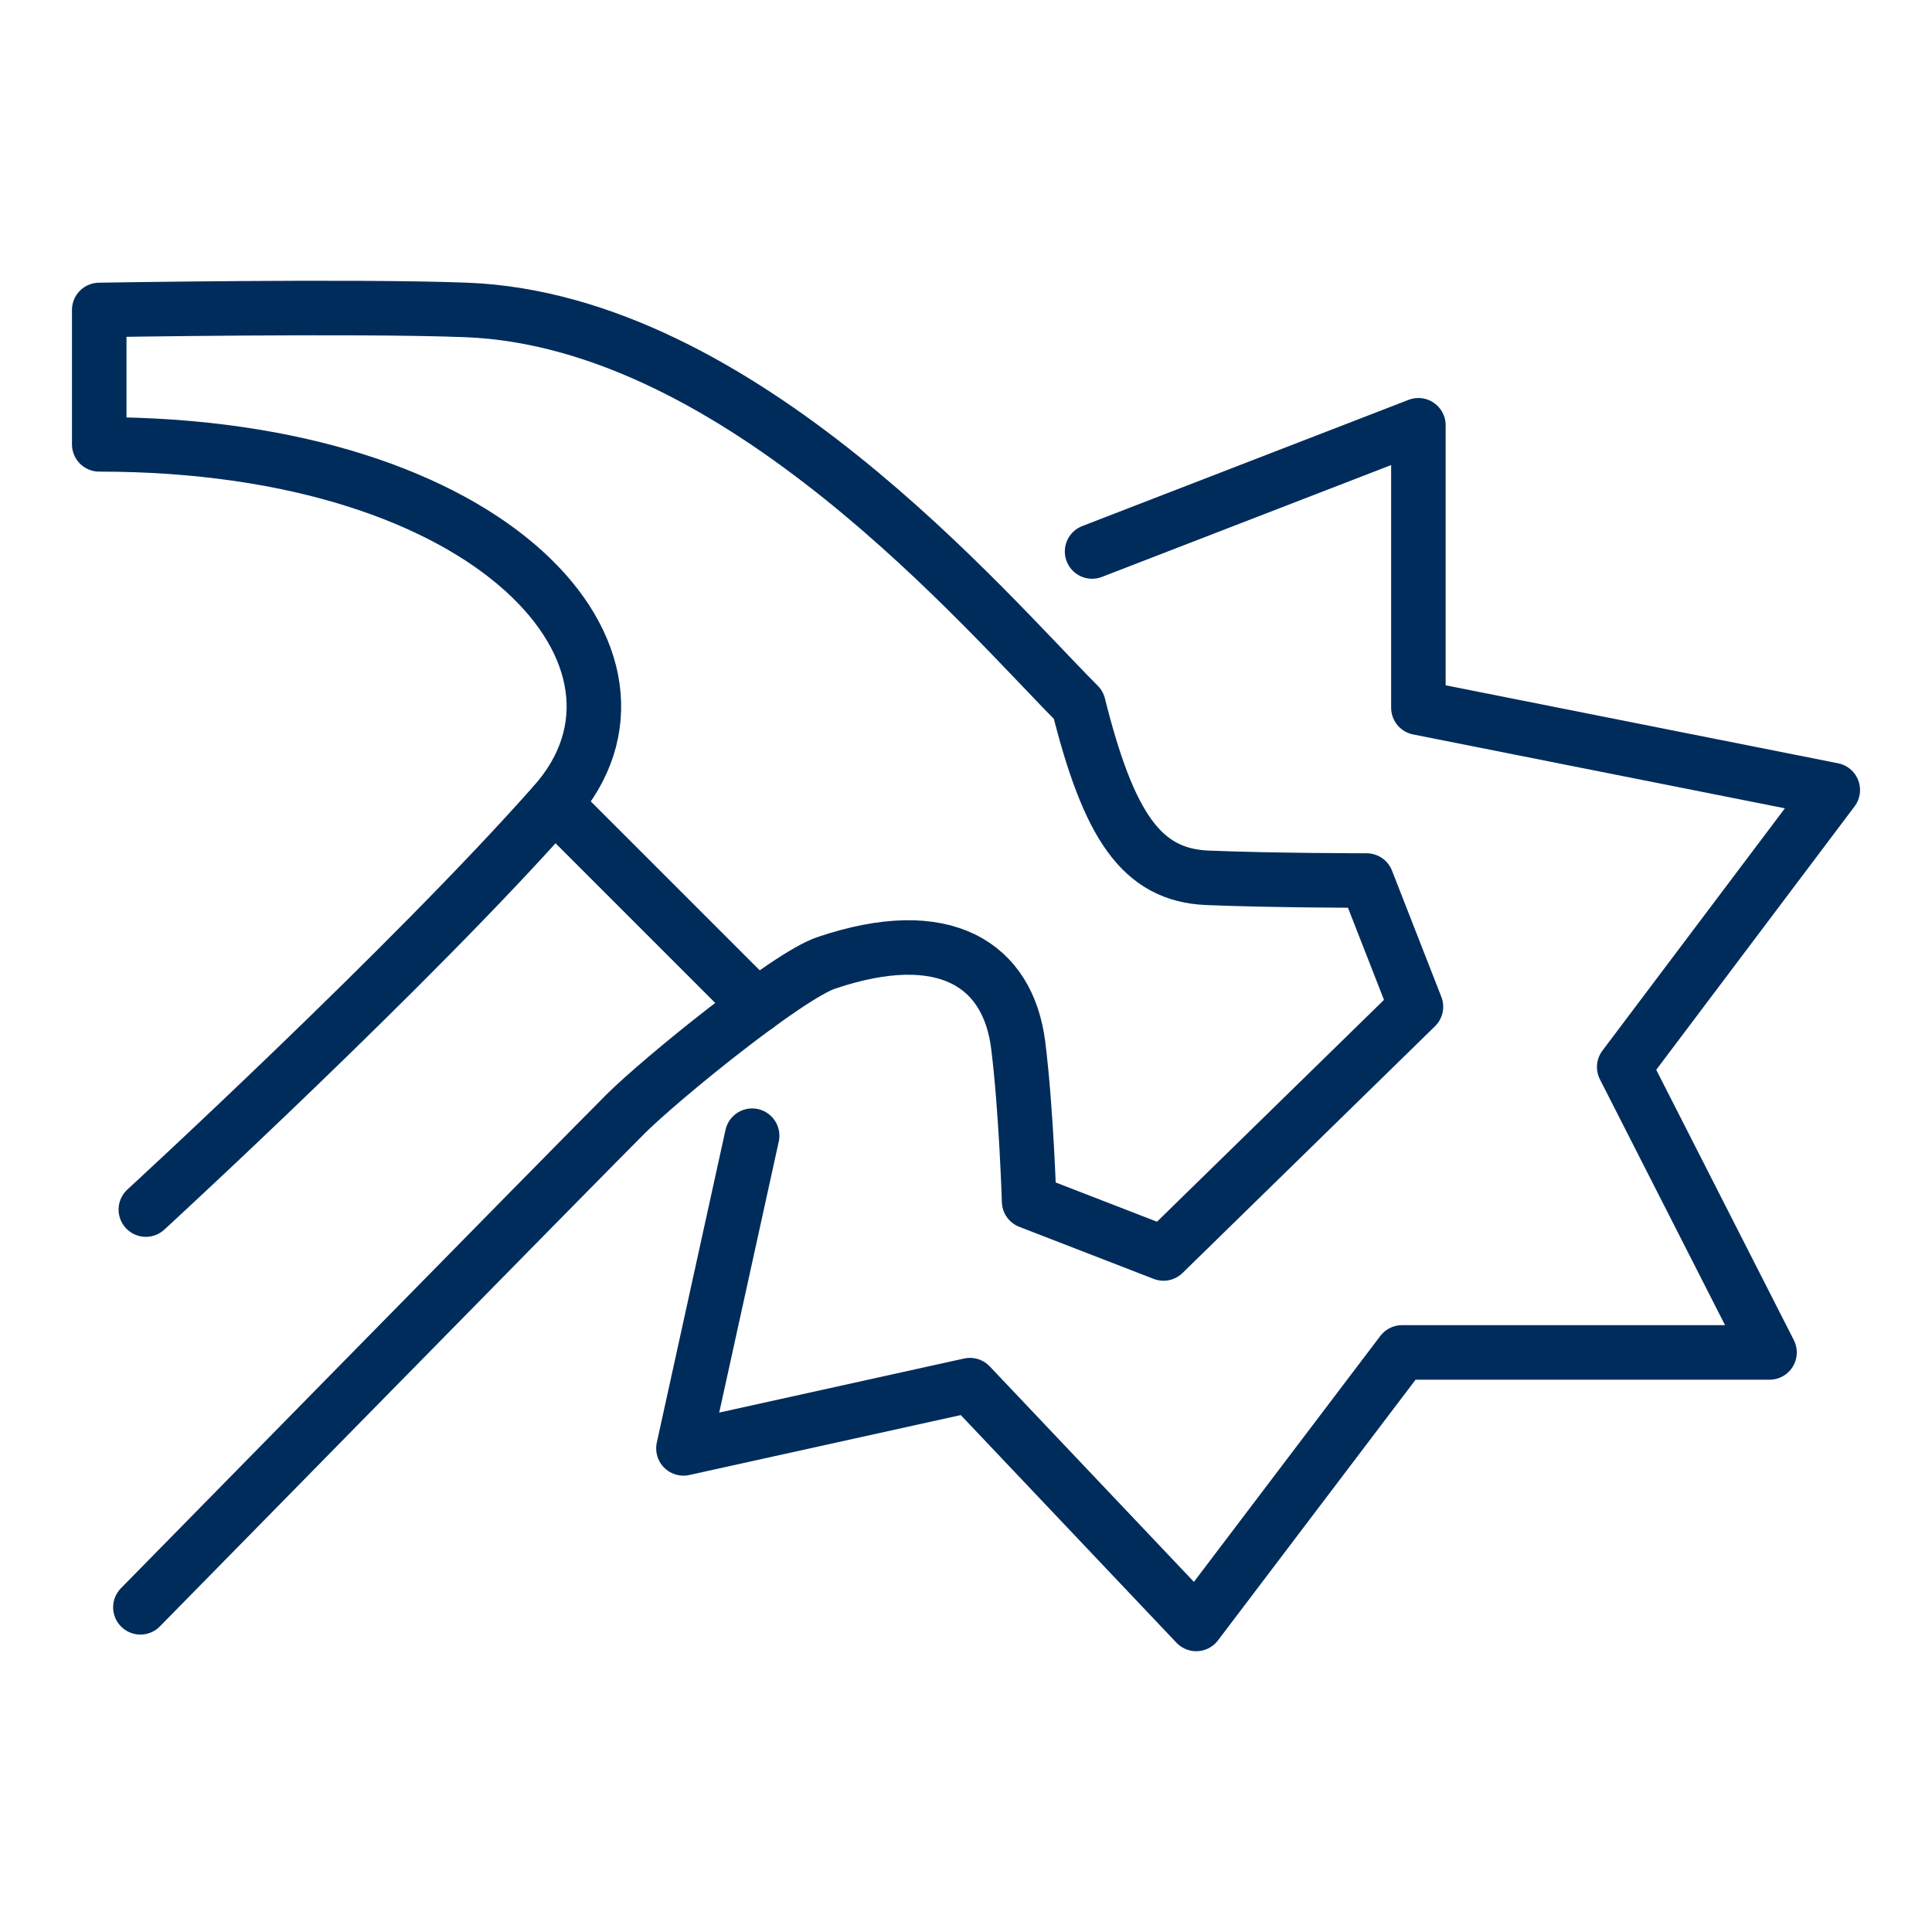
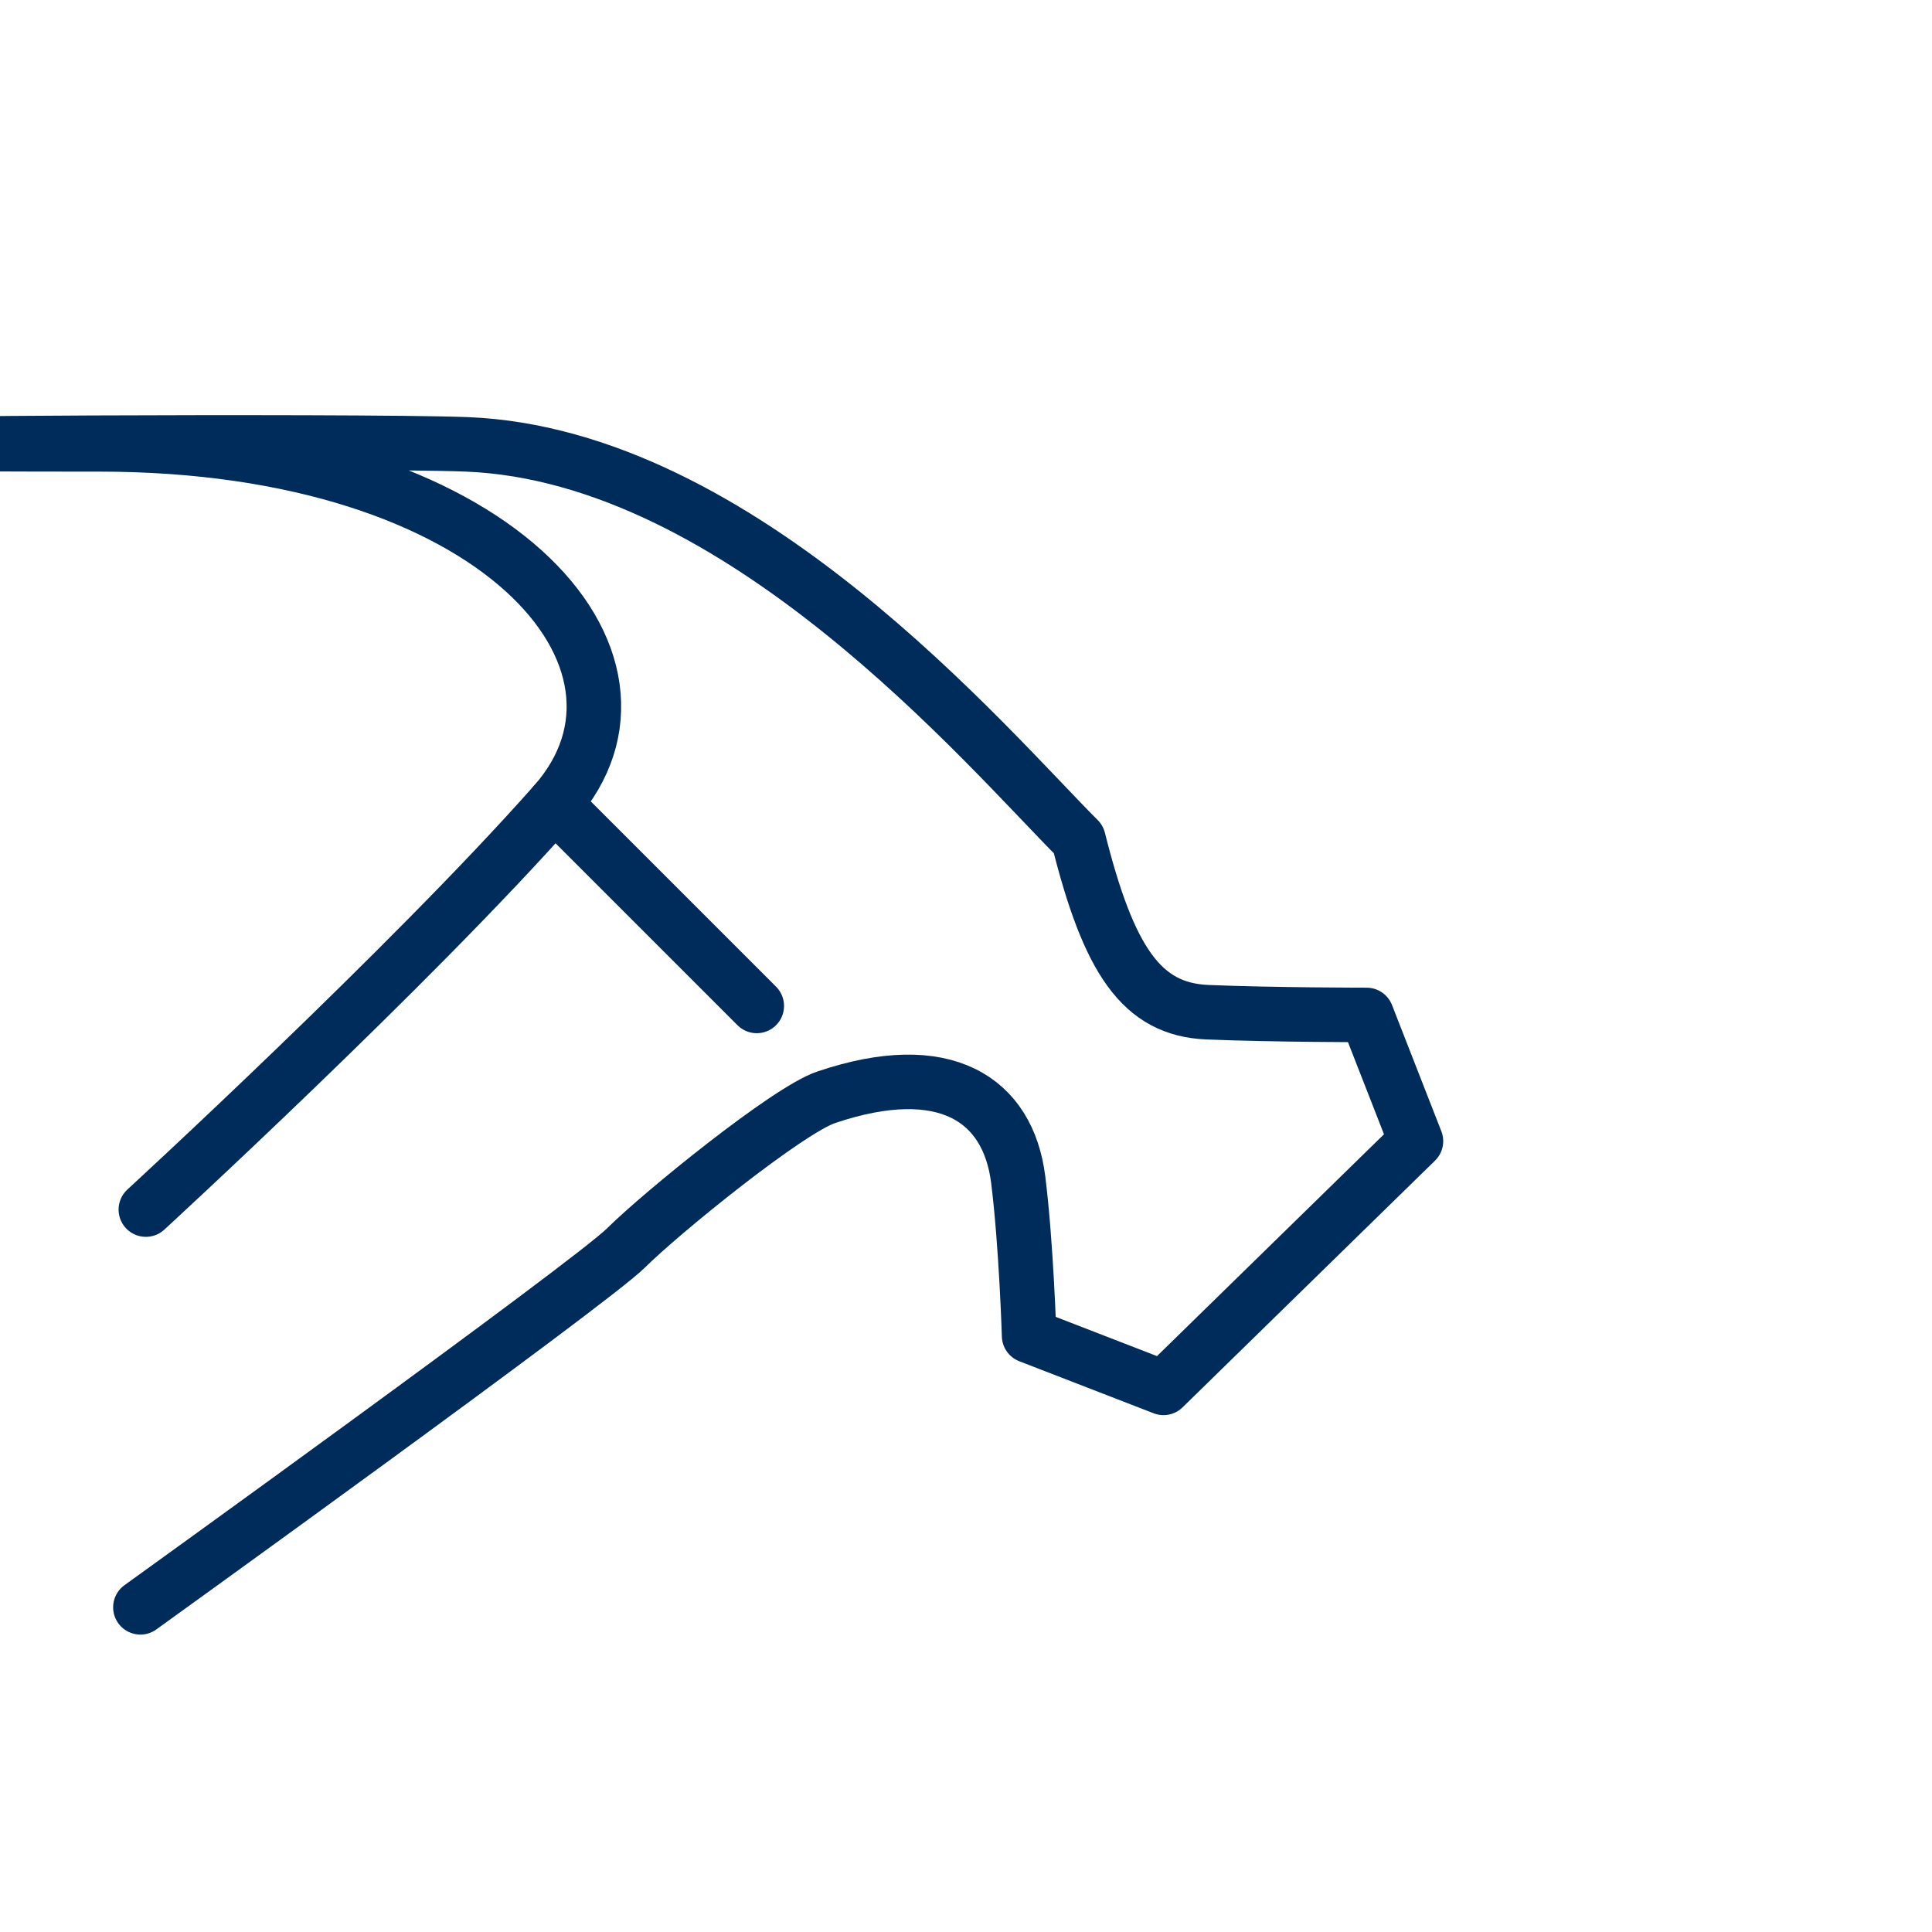
<svg xmlns="http://www.w3.org/2000/svg" id="Ebene_2" data-name="Ebene 2" viewBox="0 0 70.87 70.87">
  <defs>
    <style>
      .cls-1 {
        fill: none;
        stroke: #002c5b;
        stroke-linecap: round;
        stroke-linejoin: round;
        stroke-width: 2px;
      }
    </style>
  </defs>
-   <polyline class="cls-1" points="40.06 20.23 52.03 15.6 52.03 25.96 67.23 28.98 59.58 39.14 64.91 49.61 51.43 49.61 43.88 59.57 35.58 50.81 25.07 53.13 27.59 41.66" />
-   <path class="cls-1" d="M5.35,44.37s9.71-8.92,14.99-14.89c4.63-5.23-2.11-13.18-16.7-13.18v-4.93s9.36-.16,13.48,0c10.06.4,19.07,11.12,22.44,14.49,1.11,4.43,2.31,6.24,4.73,6.34s5.84.1,5.84.1l1.81,4.63-9.26,9.05-4.93-1.91s-.1-3.32-.4-5.73c-.37-2.95-2.69-4.49-7.04-3.02-1.41.47-6.04,4.23-7.35,5.53S5.15,58.96,5.15,58.96" />
+   <path class="cls-1" d="M5.35,44.37s9.71-8.92,14.99-14.89c4.63-5.23-2.11-13.18-16.7-13.18s9.36-.16,13.48,0c10.06.4,19.07,11.12,22.44,14.49,1.11,4.43,2.31,6.24,4.73,6.34s5.84.1,5.84.1l1.81,4.63-9.26,9.05-4.93-1.91s-.1-3.32-.4-5.73c-.37-2.95-2.69-4.49-7.04-3.02-1.41.47-6.04,4.23-7.35,5.53S5.15,58.96,5.15,58.96" />
  <line class="cls-1" x1="20.34" y1="29.48" x2="27.76" y2="36.9" />
</svg>